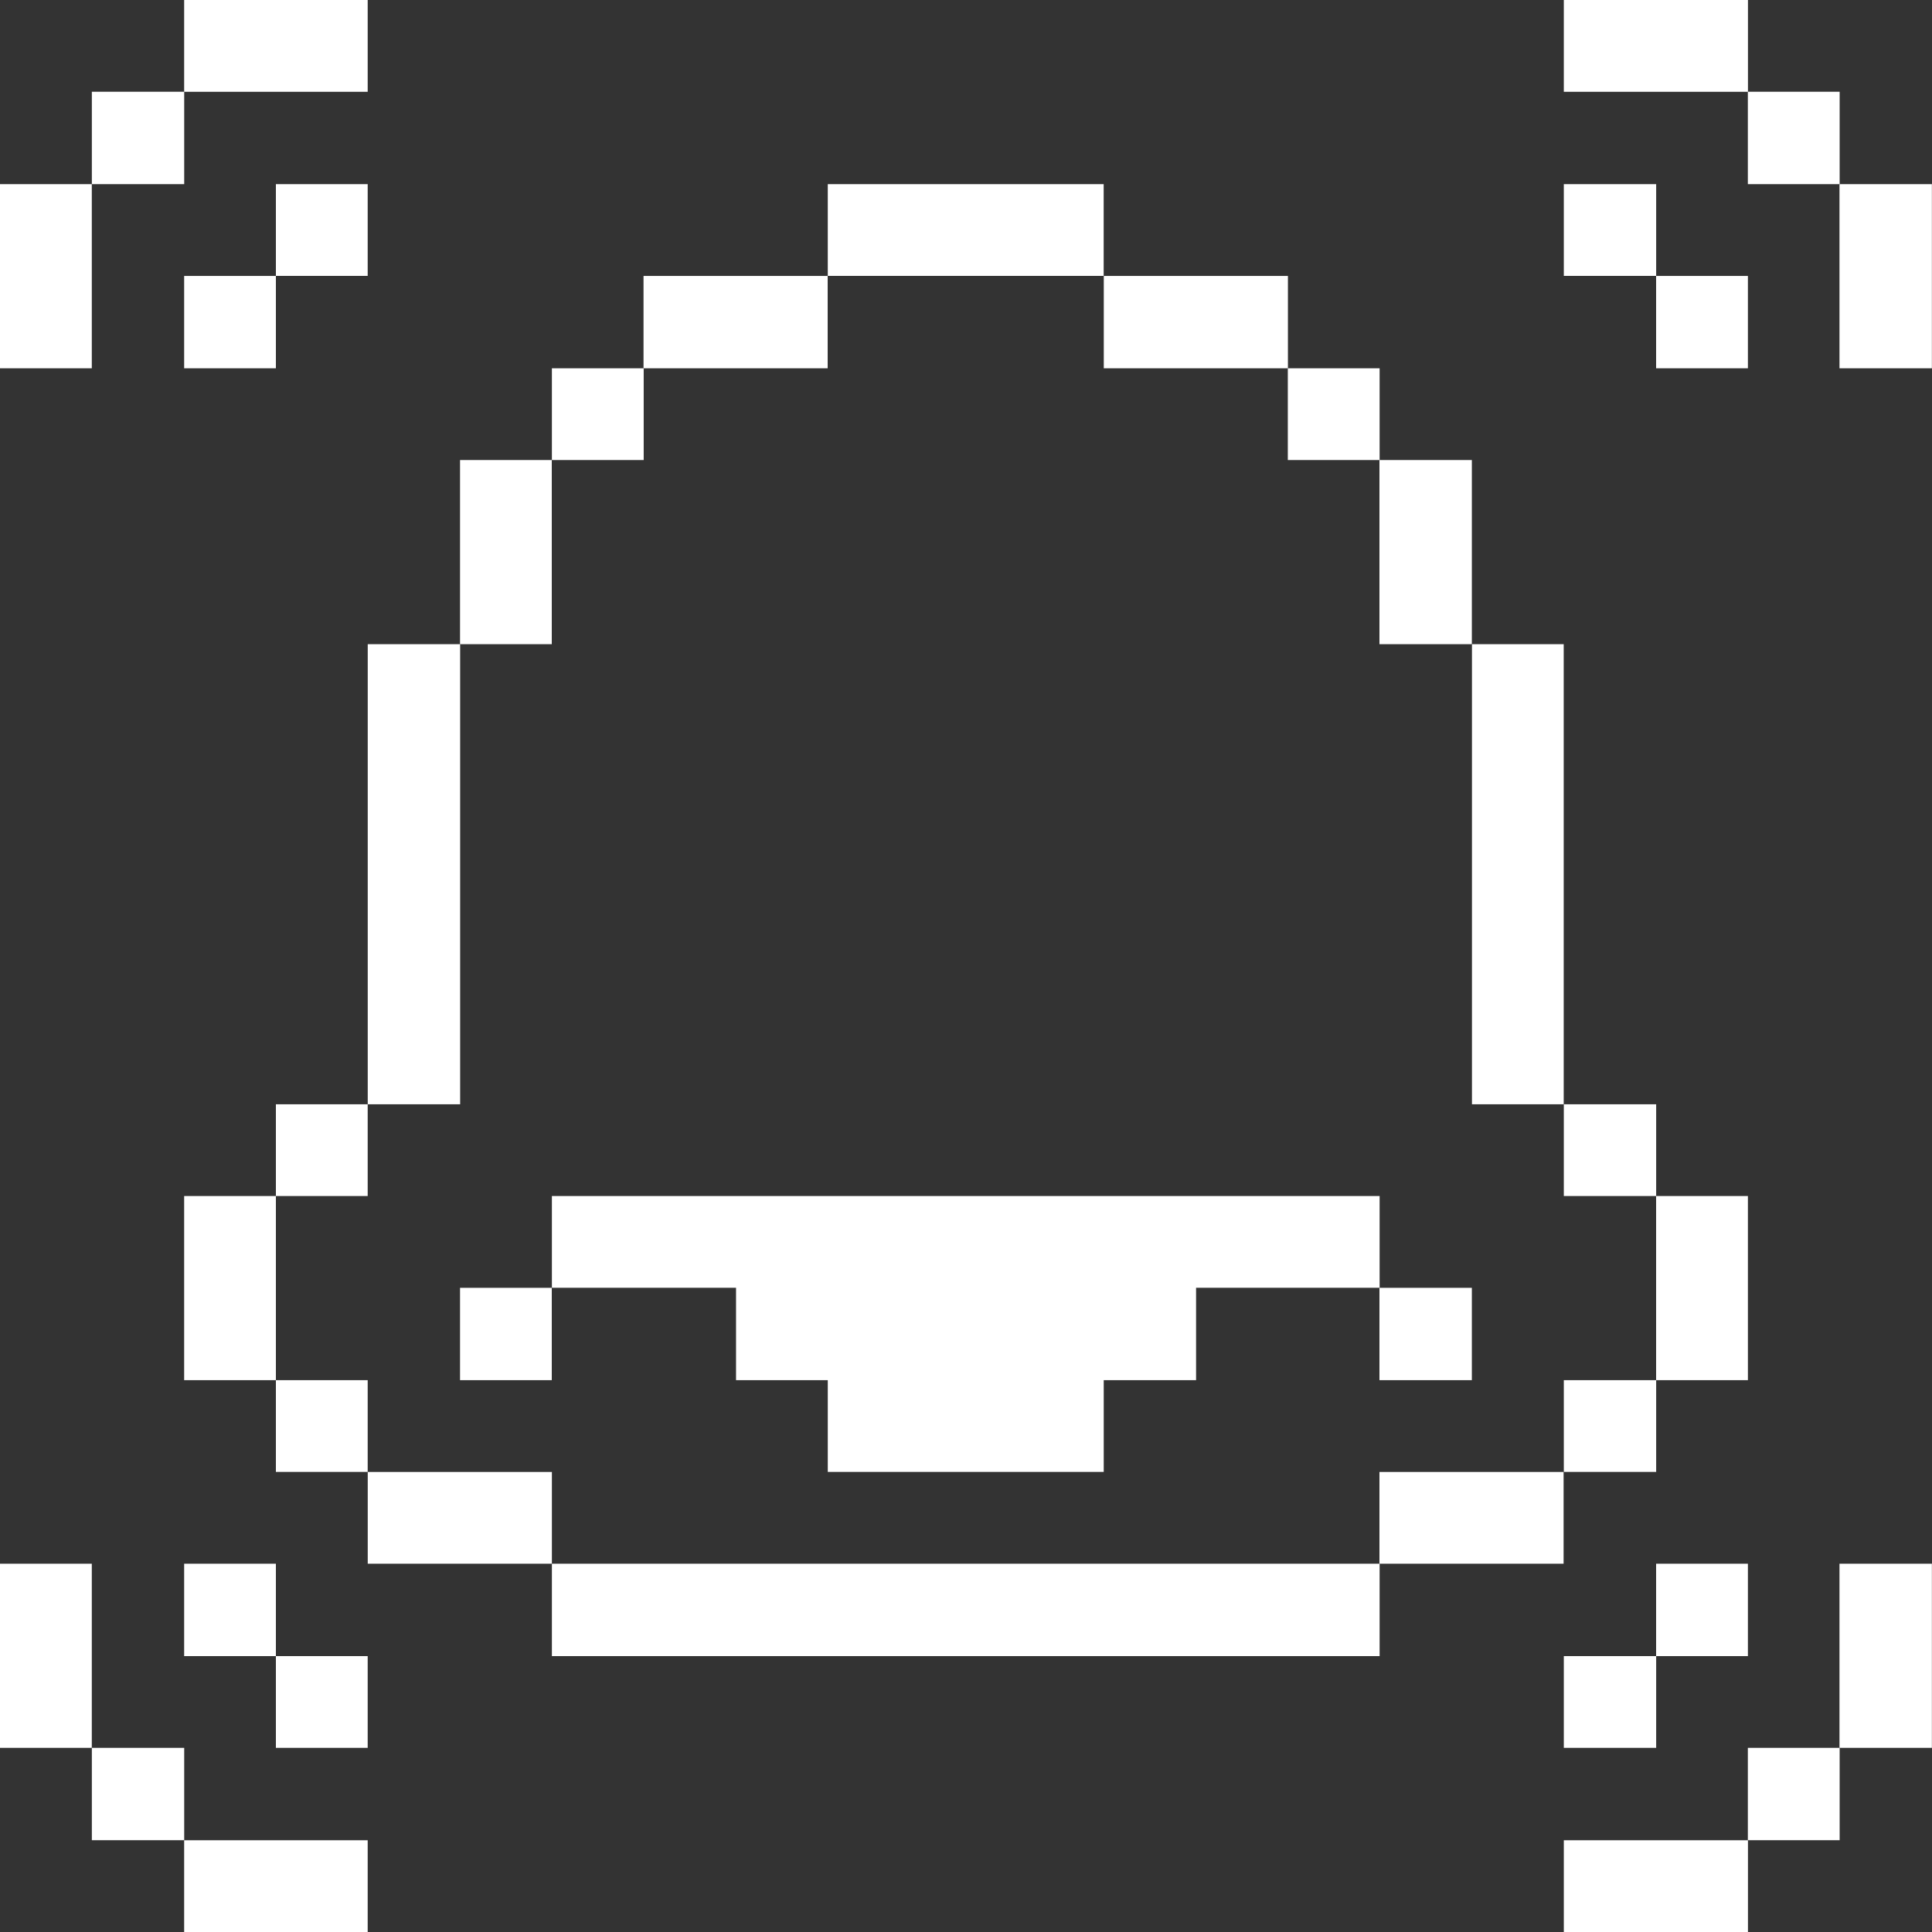
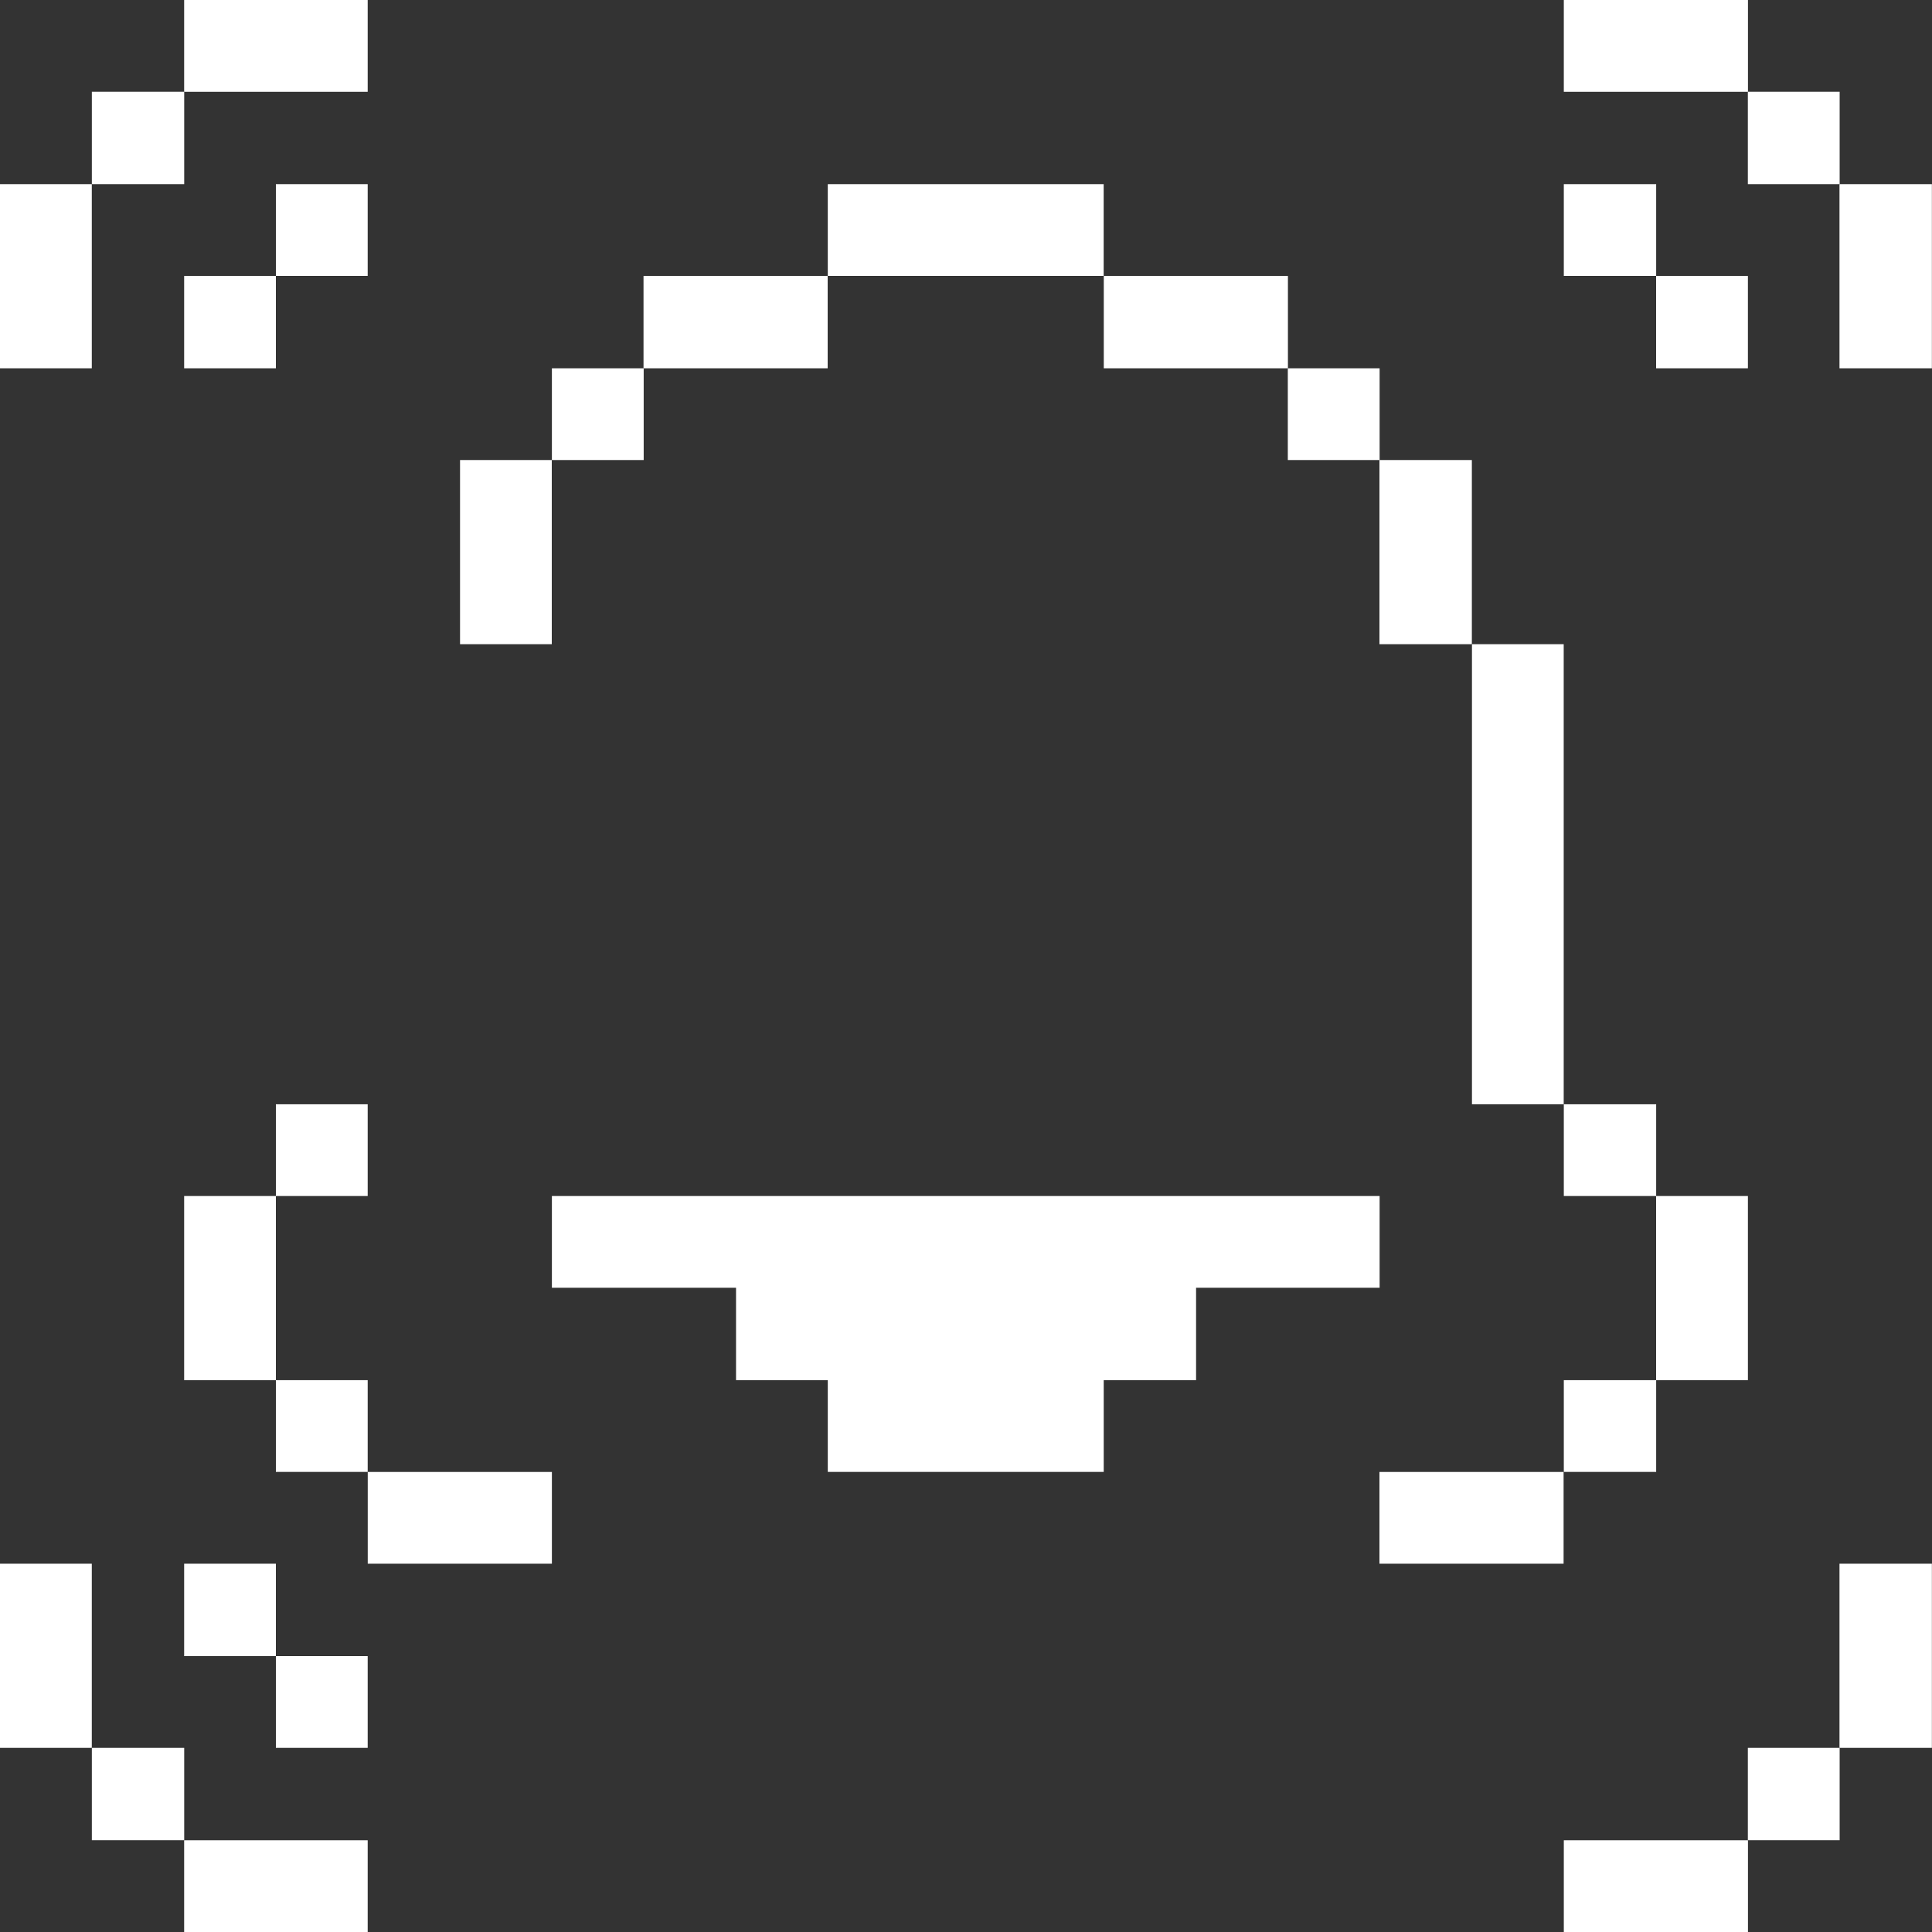
<svg xmlns="http://www.w3.org/2000/svg" width="35" height="35" viewBox="0 0 35 35" fill="none">
  <rect x="0" y="0" width="35" height="35" fill="#333333" stroke="none" />
  <g clip-path="url(#clip0_8341_107575)">
    <path d="M33.324 28.328H34.998V31.664H33.324V28.328Z" fill="white" />
    <path d="M33.324 3.336H34.998V6.672H33.324V3.336Z" fill="white" />
    <path d="M31.664 31.664H33.327V33.337H31.664V31.664Z" fill="white" />
    <path d="M31.664 1.662H33.327V3.336H31.664V1.662Z" fill="white" />
-     <path d="M30.002 28.328H31.665V30.002H30.002V28.328Z" fill="white" />
+     <path d="M30.002 28.328V30.002H30.002V28.328Z" fill="white" />
    <path d="M30.002 21.667H31.665V25.003H30.002V21.667Z" fill="white" />
    <path d="M30.002 4.999H31.665V6.672H30.002V4.999Z" fill="white" />
    <path d="M28.33 0H31.666V1.663H28.33V0Z" fill="white" />
    <path d="M28.33 33.338H31.666V35H28.33V33.338Z" fill="white" />
-     <path d="M28.33 30.002H30.003V31.664H28.33V30.002Z" fill="white" />
    <path d="M28.33 25.003H30.003V26.665H28.33V25.003Z" fill="white" />
    <path d="M28.33 20.005H30.003V21.667H28.33V20.005Z" fill="white" />
    <path d="M28.33 3.336H30.003V4.998H28.33V3.336Z" fill="white" />
    <path d="M24.99 26.666H28.326V28.328H24.99V26.666Z" fill="white" />
    <path d="M26.666 11.67H28.328V20.005H26.666V11.67Z" fill="white" />
-     <path d="M24.99 23.33H26.664V25.003H24.99V23.33Z" fill="white" />
    <path d="M24.99 8.334H26.664V11.67H24.99V8.334Z" fill="white" />
    <path d="M9.998 23.329H13.334V25.003H14.996V26.665H19.995V25.003H21.668V23.329H24.993V21.667H9.998V23.329Z" fill="white" />
    <path d="M23.33 6.672H24.993V8.334H23.33V6.672Z" fill="white" />
-     <path d="M9.998 28.328H24.993V30.002H9.998V28.328Z" fill="white" />
    <path d="M19.996 4.999H23.332V6.672H19.996V4.999Z" fill="white" />
    <path d="M14.996 3.336H19.994V4.998H14.996V3.336Z" fill="white" />
    <path d="M11.658 4.999H14.994V6.672H11.658V4.999Z" fill="white" />
    <path d="M9.998 6.672H11.661V8.334H9.998V6.672Z" fill="white" />
    <path d="M6.662 26.666H9.998V28.328H6.662V26.666Z" fill="white" />
-     <path d="M8.334 23.33H9.996V25.003H8.334V23.33Z" fill="white" />
    <path d="M8.334 8.334H9.996V11.67H8.334V8.334Z" fill="white" />
-     <path d="M6.662 11.67H8.336V20.005H6.662V11.67Z" fill="white" />
    <path d="M4.998 30.002H6.661V31.664H4.998V30.002Z" fill="white" />
    <path d="M4.998 25.003H6.661V26.665H4.998V25.003Z" fill="white" />
    <path d="M4.998 20.005H6.661V21.667H4.998V20.005Z" fill="white" />
    <path d="M4.998 3.336H6.661V4.998H4.998V3.336Z" fill="white" />
    <path d="M3.336 0H6.661V1.663H3.336V0Z" fill="white" />
    <path d="M3.336 33.338H6.661V35H3.336V33.338Z" fill="white" />
    <path d="M3.336 28.328H4.998V30.002H3.336V28.328Z" fill="white" />
    <path d="M3.336 21.667H4.998V25.003H3.336V21.667Z" fill="white" />
    <path d="M3.336 4.999H4.998V6.672H3.336V4.999Z" fill="white" />
    <path d="M1.664 31.664H3.337V33.337H1.664V31.664Z" fill="white" />
    <path d="M1.664 1.662H3.337V3.336H1.664V1.662Z" fill="white" />
    <path d="M0 28.328H1.663V31.664H0V28.328Z" fill="white" />
    <path d="M0 3.336H1.663V6.672H0V3.336Z" fill="white" />
  </g>
  <defs>
    <clipPath id="clip0_8341_107575">
      <rect width="35" height="35" fill="white" />
    </clipPath>
  </defs>
</svg>